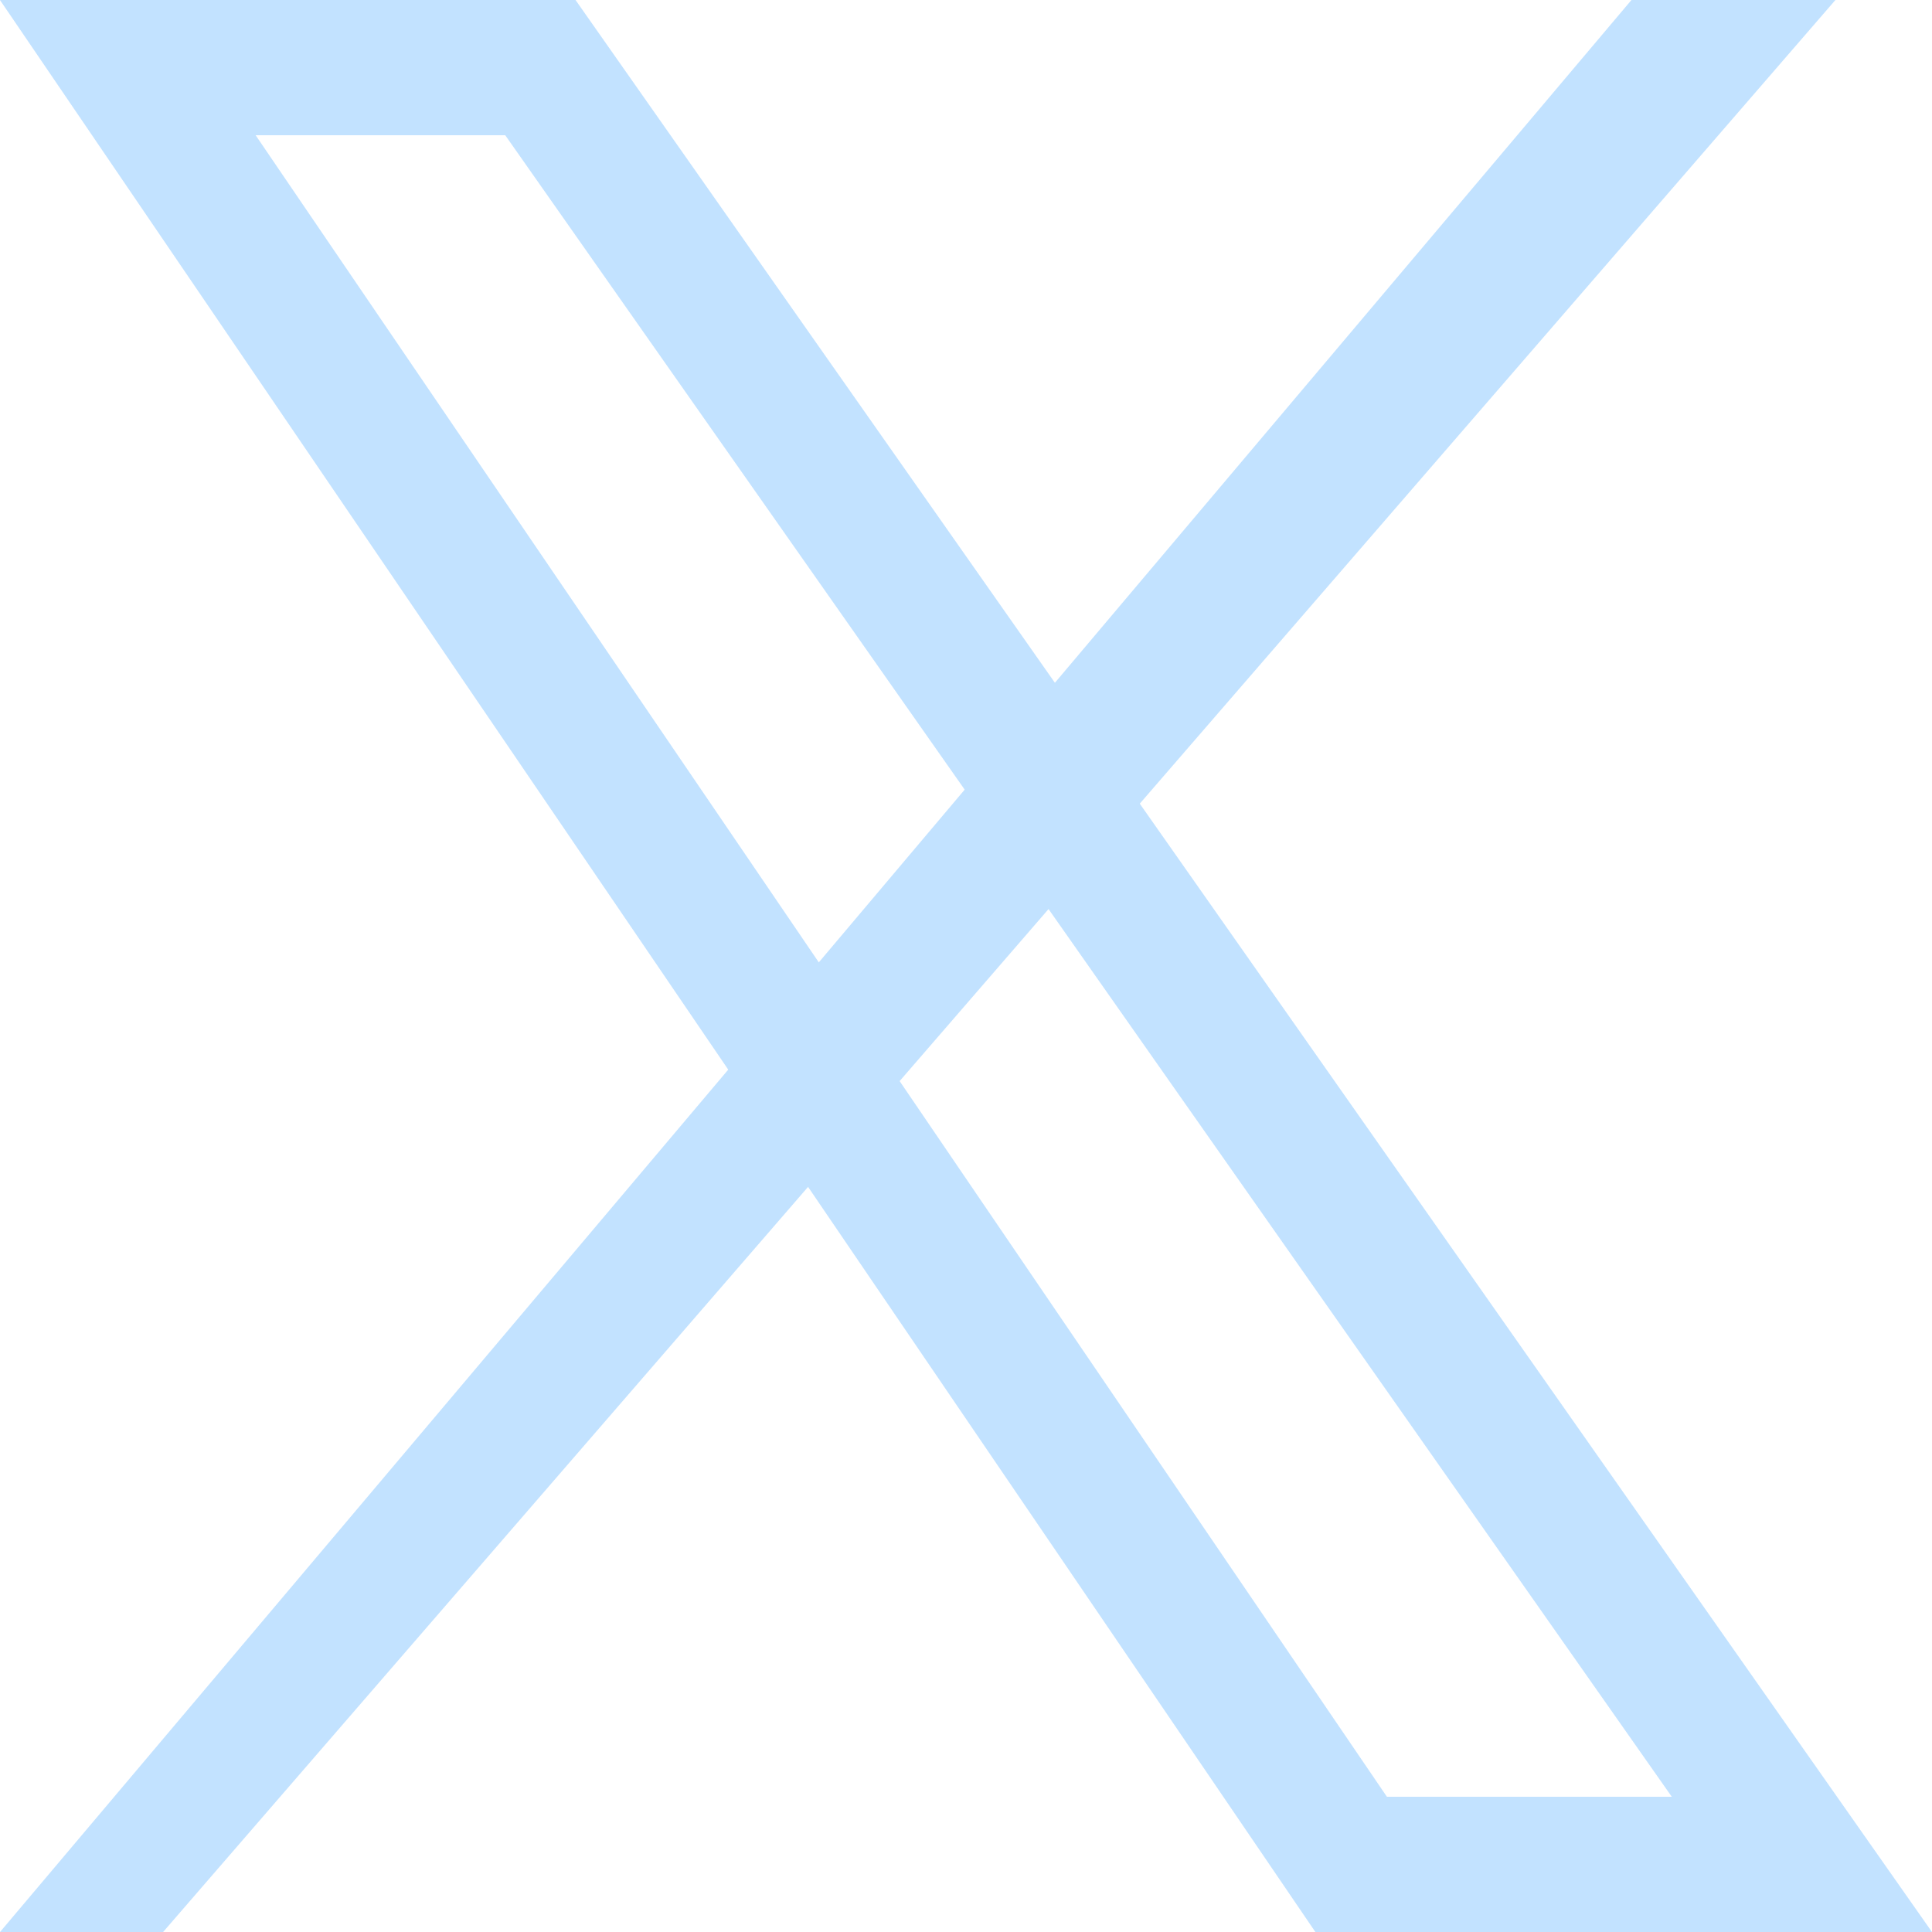
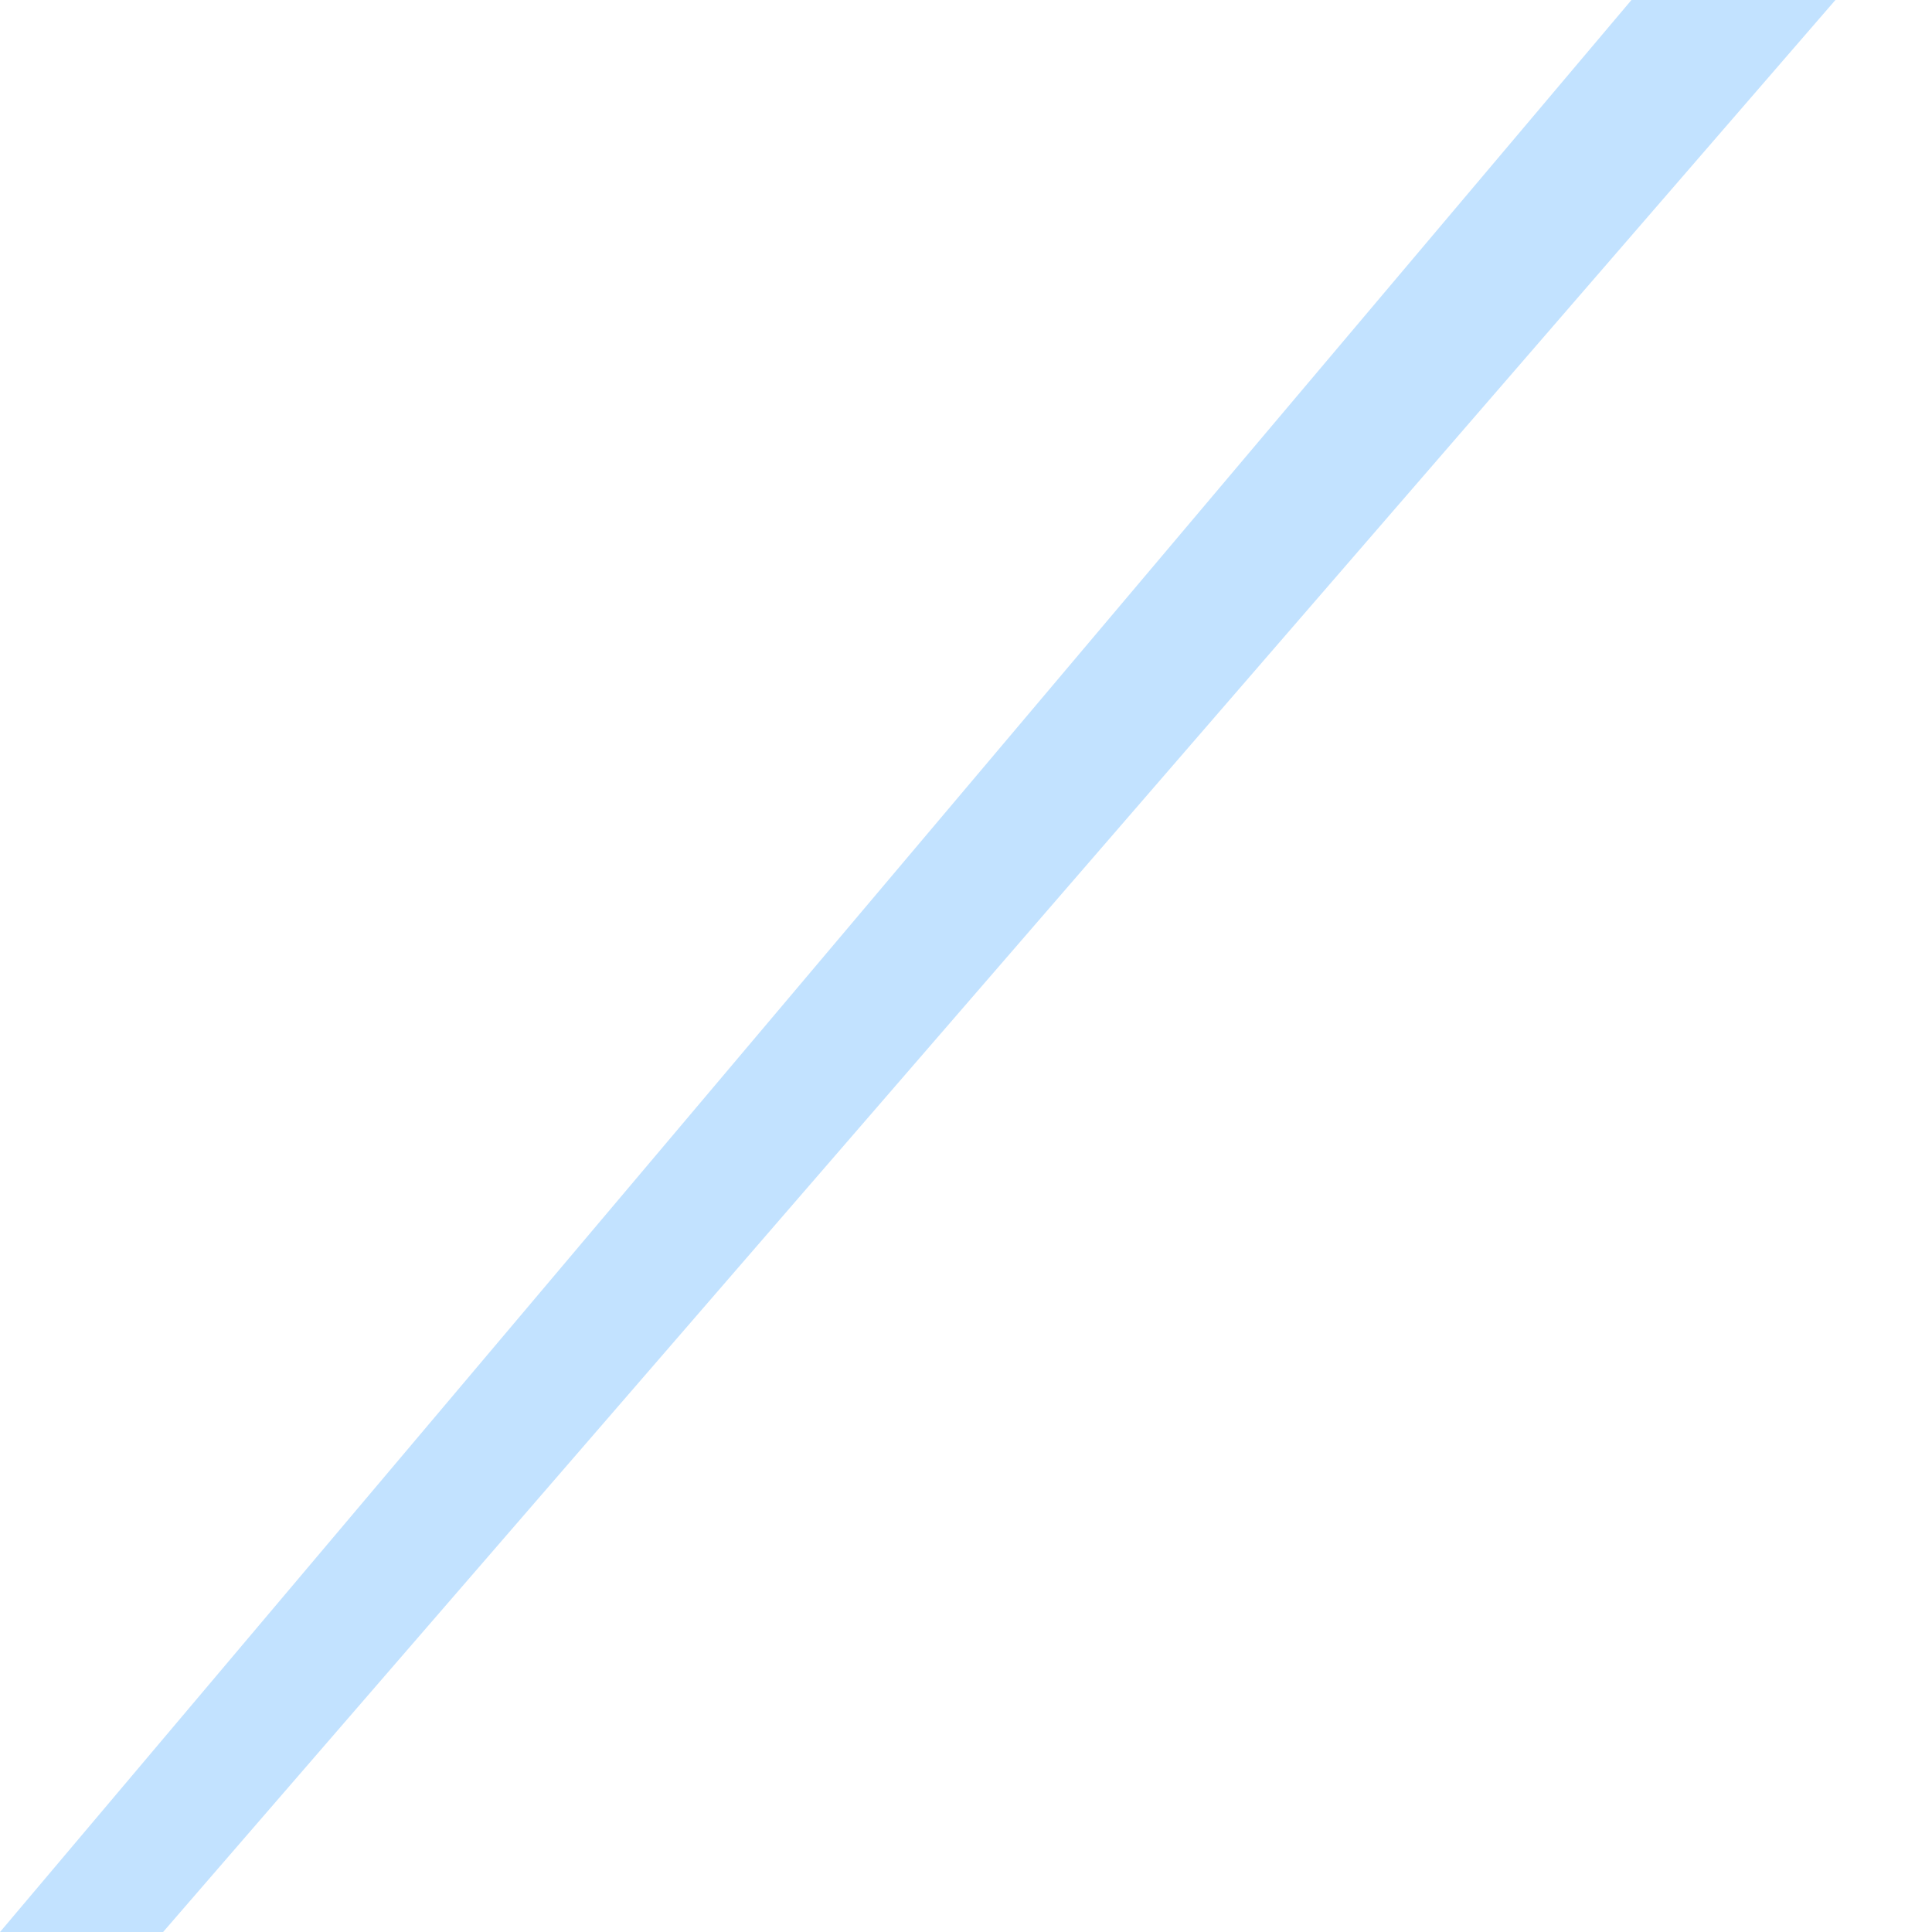
<svg xmlns="http://www.w3.org/2000/svg" width="20" height="20" viewBox="0 0 20 20" fill="none">
  <g id="Group 42466385">
    <path id="Vector 340" d="M1.077 19.5L17.121 0.5H17.906L1.46 19.5H1.077Z" stroke="#C2E2FF" />
-     <path id="Vector 341" d="M18.653 19.3H13.987L1.323 0.7H5.594L18.653 19.3Z" stroke="#C2E2FF" stroke-width="1.4" />
  </g>
</svg>